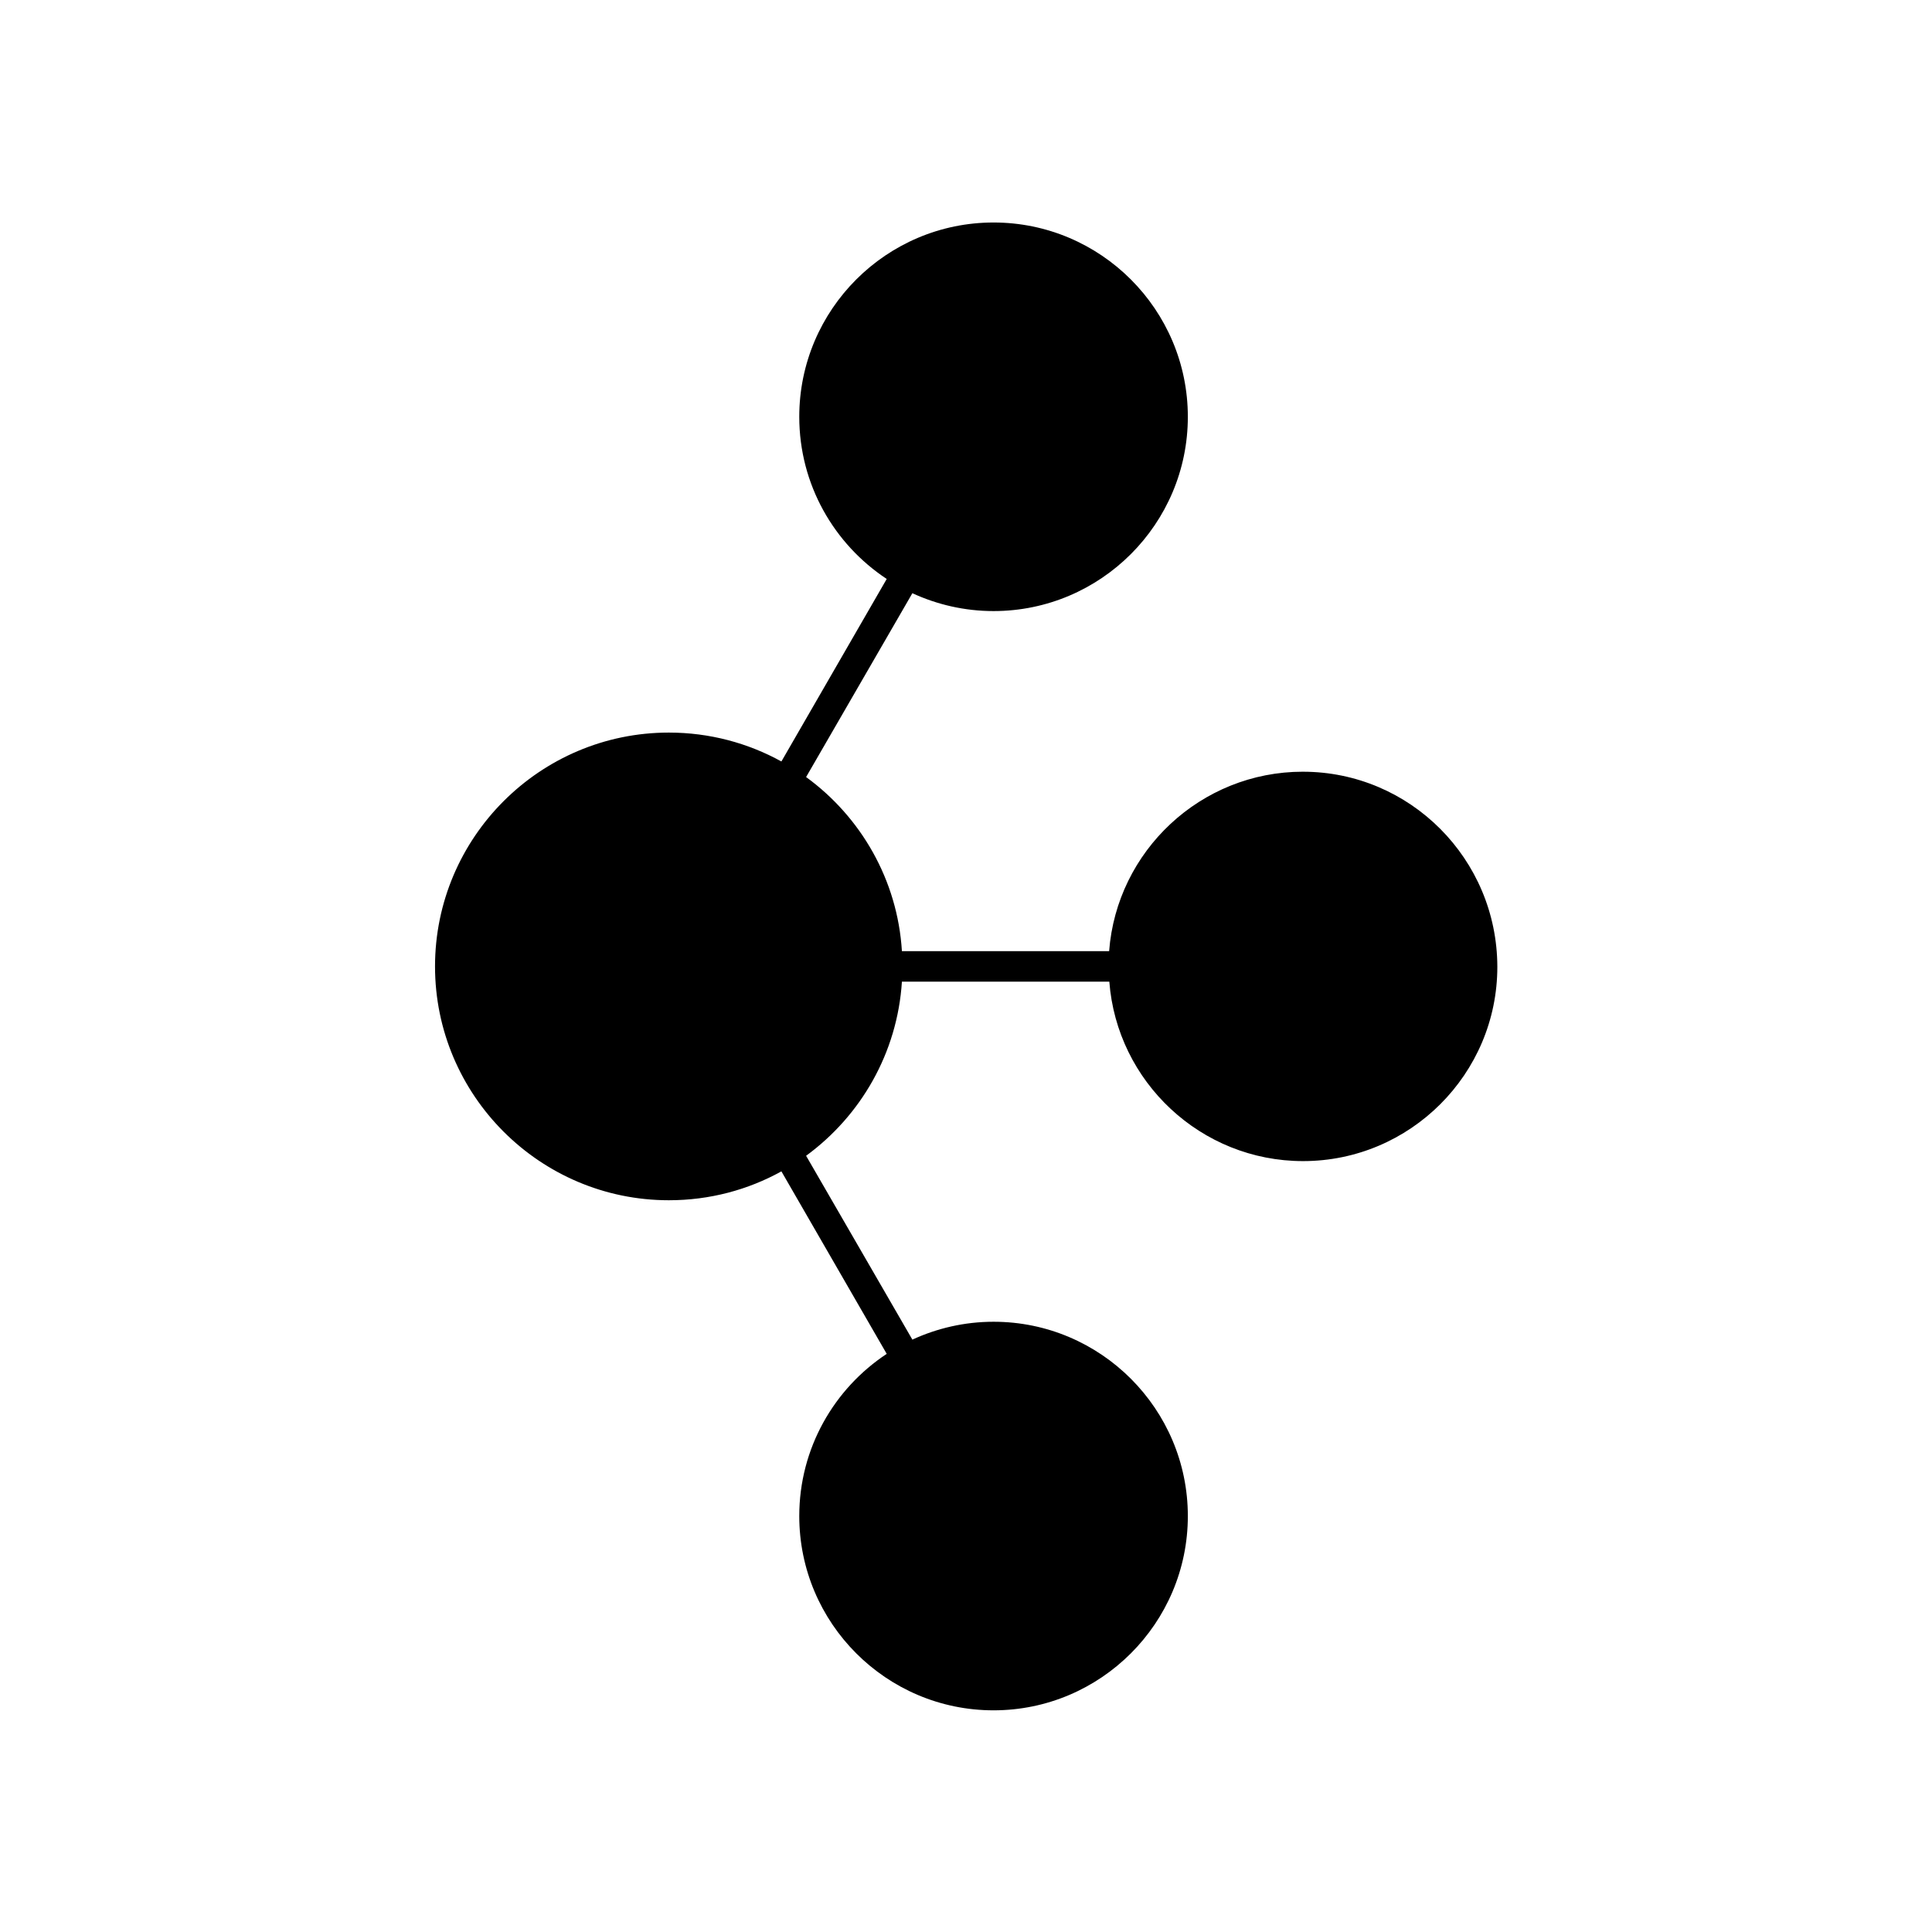
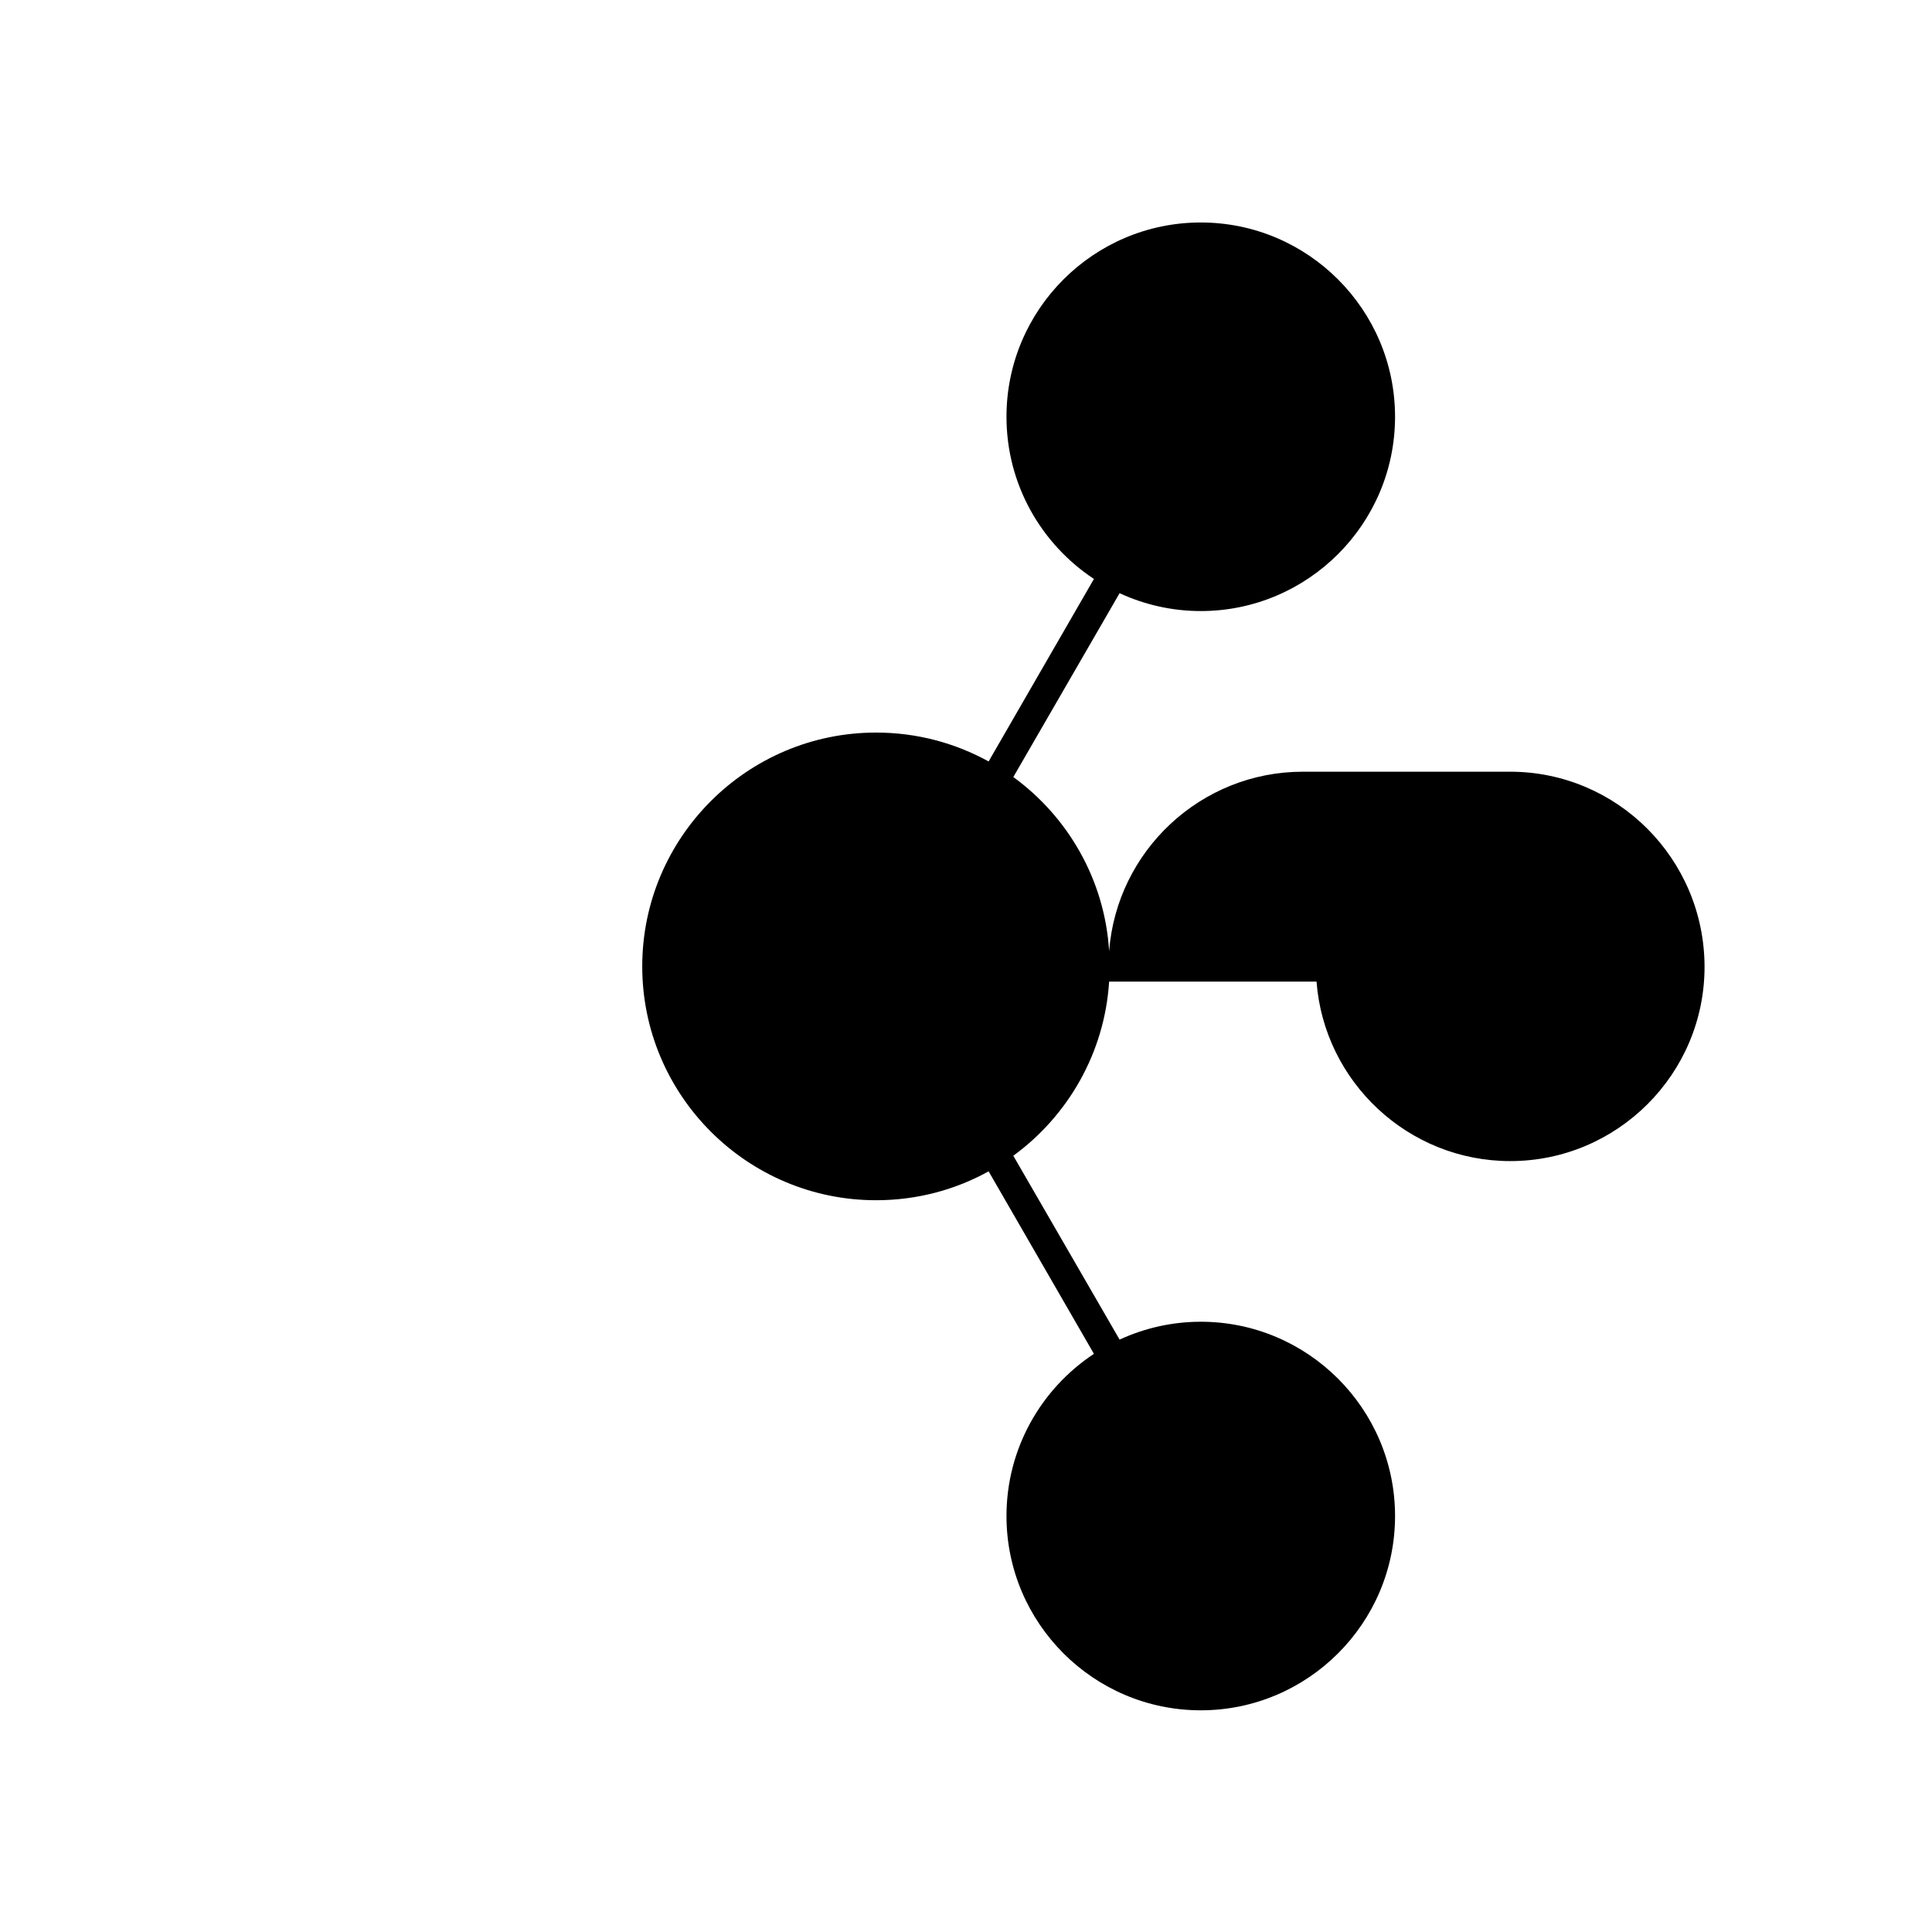
<svg xmlns="http://www.w3.org/2000/svg" fill="#000000" width="800px" height="800px" version="1.1" viewBox="144 144 512 512">
-   <path d="m489.27 348.51c-27.055 0-49.324 21.008-51.34 47.559l-54.914 0.004c-1.16-18.941-10.934-35.621-25.391-46.148l28.164-48.719c6.551 3.023 13.855 4.734 21.512 4.734 28.363 0 51.488-23.074 51.488-51.488 0-28.363-23.074-51.488-51.488-51.488-28.363 0-51.488 23.074-51.488 51.488 0 17.938 9.219 33.754 23.176 42.977l-27.91 48.367c-8.867-4.887-19.043-7.656-29.824-7.656-34.16 0-61.969 27.809-61.969 61.969 0 34.16 27.809 61.969 61.969 61.969 10.832 0 21.008-2.769 29.824-7.656l27.91 48.367c-13.957 9.219-23.176 25.039-23.176 42.977 0 28.363 23.074 51.488 51.488 51.488 28.363 0 51.488-23.074 51.488-51.488 0-28.363-23.074-51.488-51.488-51.488-7.656 0-14.965 1.715-21.512 4.734l-28.164-48.719c14.461-10.578 24.184-27.207 25.391-46.148h54.965c2.016 26.551 24.285 47.559 51.34 47.559 28.363 0 51.488-23.074 51.488-51.488-0.051-28.578-23.125-51.703-51.539-51.703z" />
+   <path d="m489.27 348.51c-27.055 0-49.324 21.008-51.34 47.559c-1.16-18.941-10.934-35.621-25.391-46.148l28.164-48.719c6.551 3.023 13.855 4.734 21.512 4.734 28.363 0 51.488-23.074 51.488-51.488 0-28.363-23.074-51.488-51.488-51.488-28.363 0-51.488 23.074-51.488 51.488 0 17.938 9.219 33.754 23.176 42.977l-27.91 48.367c-8.867-4.887-19.043-7.656-29.824-7.656-34.16 0-61.969 27.809-61.969 61.969 0 34.16 27.809 61.969 61.969 61.969 10.832 0 21.008-2.769 29.824-7.656l27.91 48.367c-13.957 9.219-23.176 25.039-23.176 42.977 0 28.363 23.074 51.488 51.488 51.488 28.363 0 51.488-23.074 51.488-51.488 0-28.363-23.074-51.488-51.488-51.488-7.656 0-14.965 1.715-21.512 4.734l-28.164-48.719c14.461-10.578 24.184-27.207 25.391-46.148h54.965c2.016 26.551 24.285 47.559 51.34 47.559 28.363 0 51.488-23.074 51.488-51.488-0.051-28.578-23.125-51.703-51.539-51.703z" />
</svg>